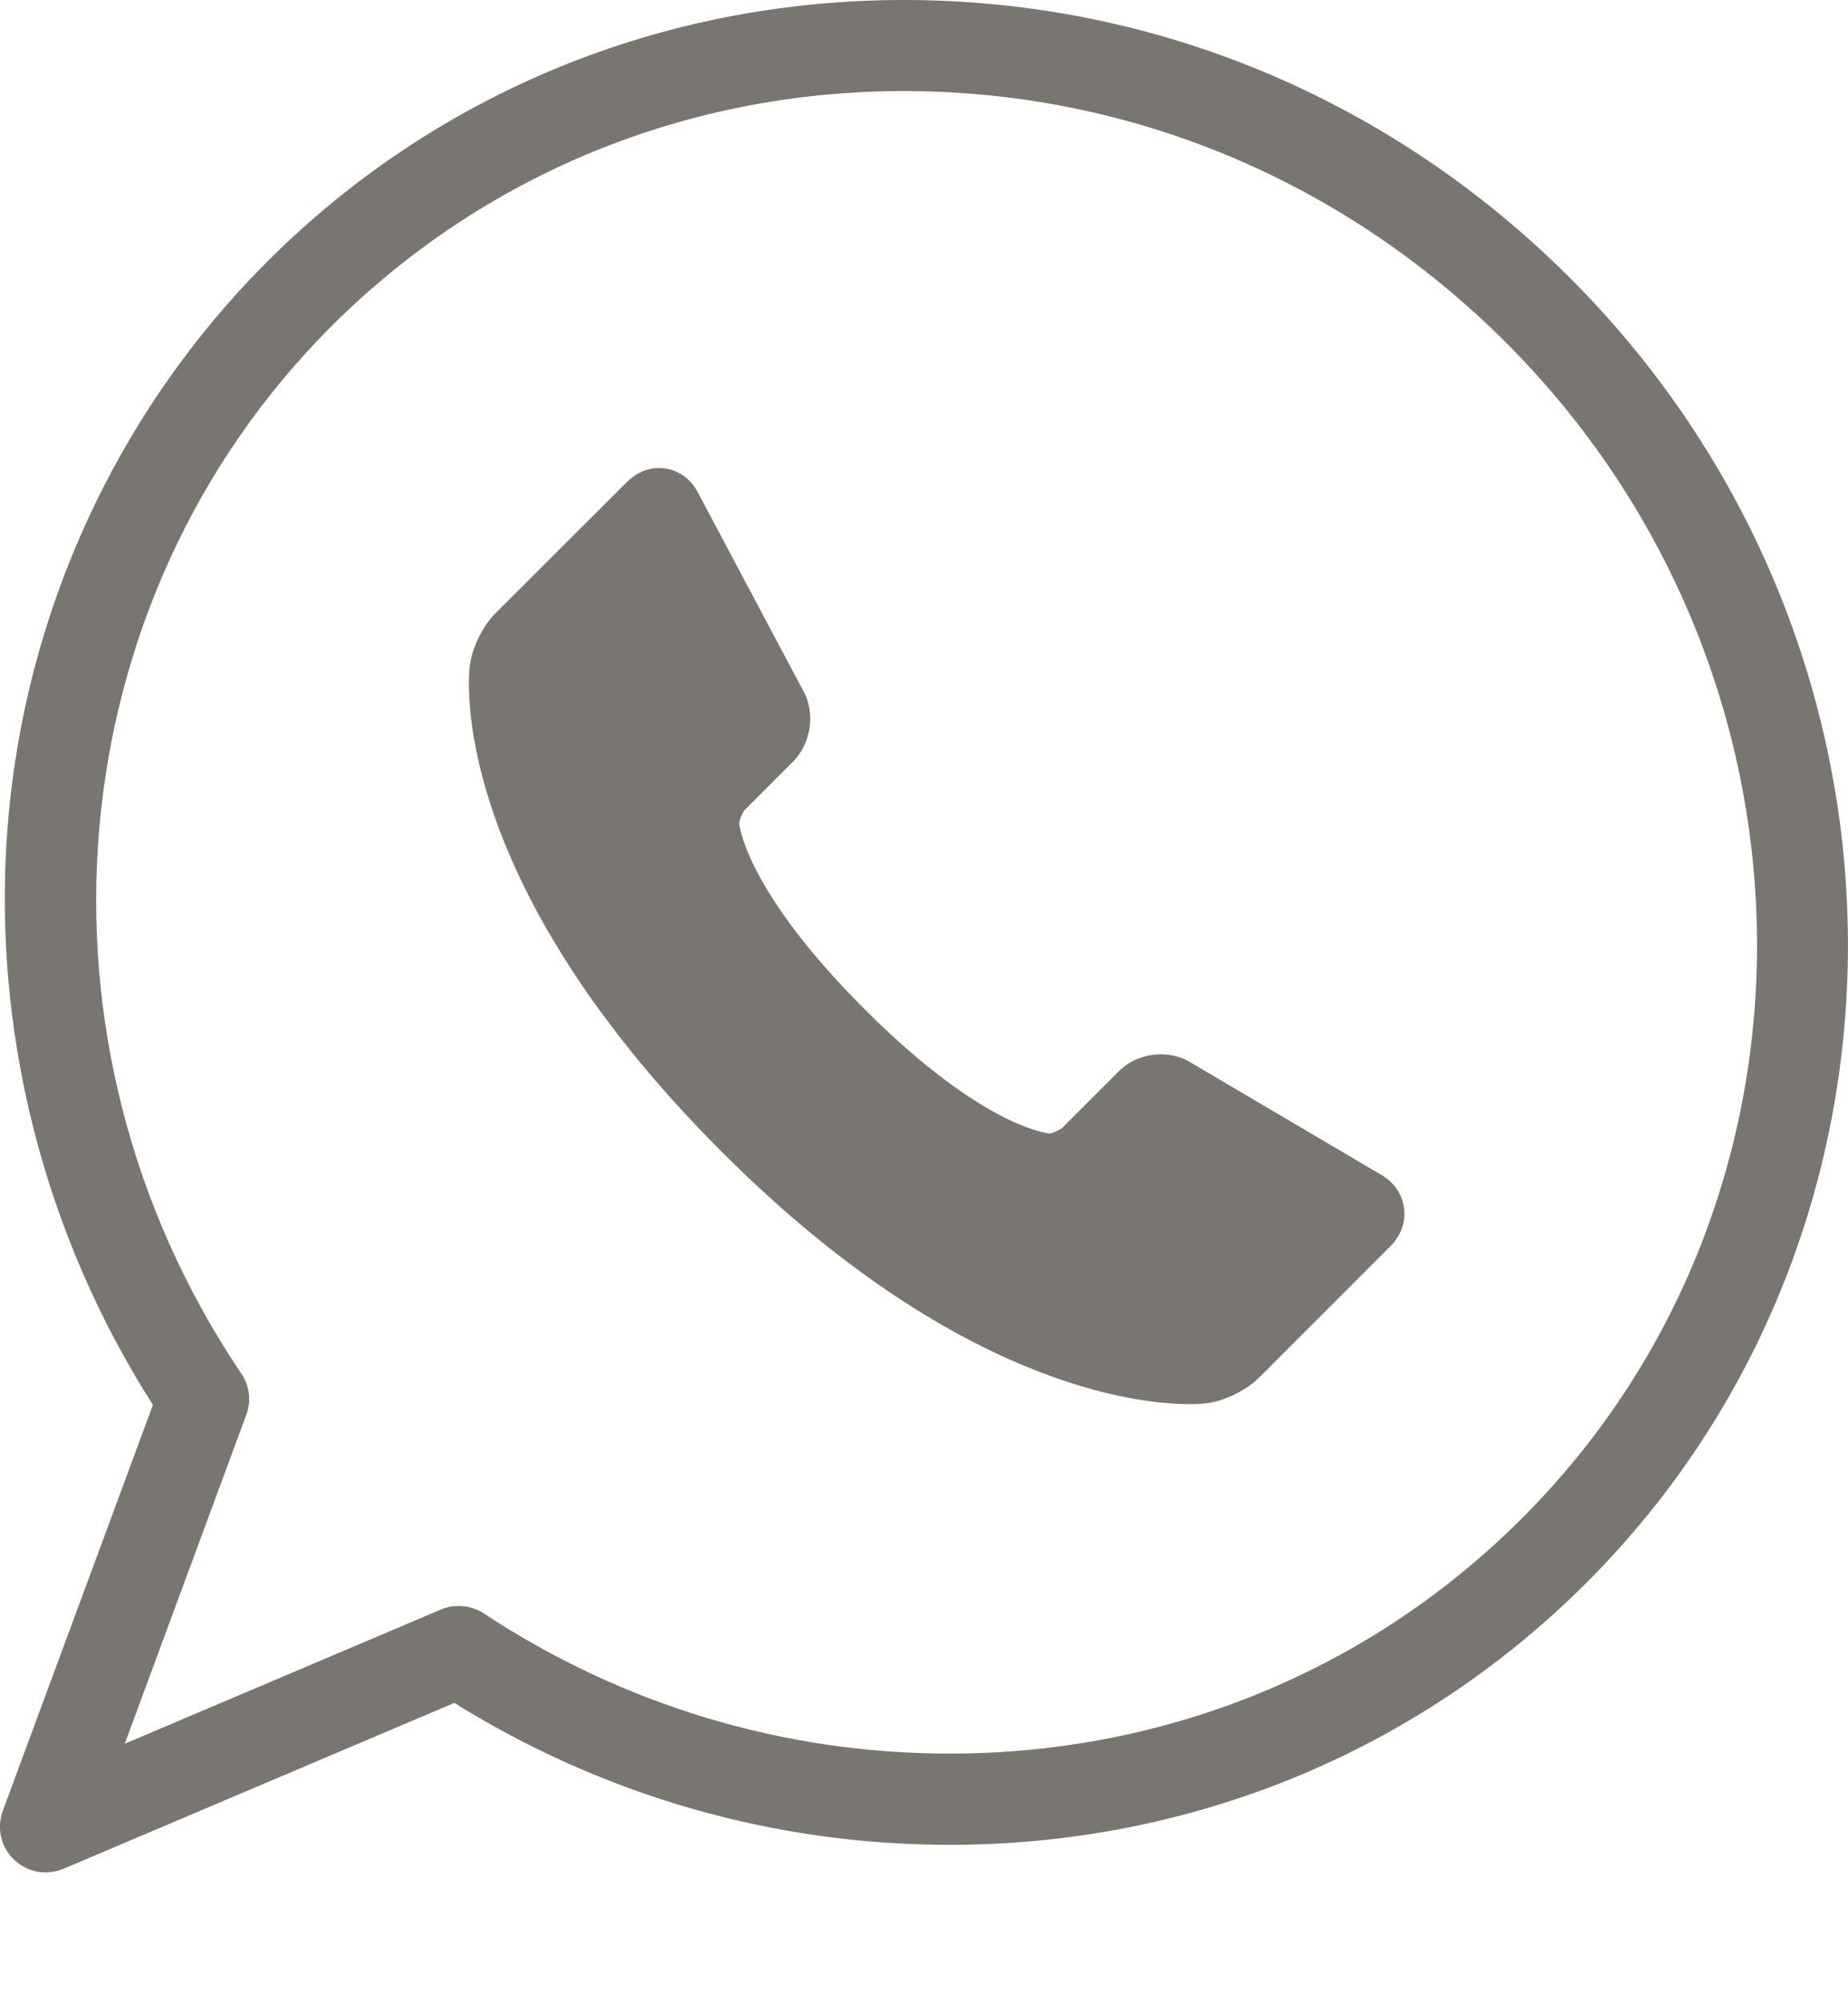
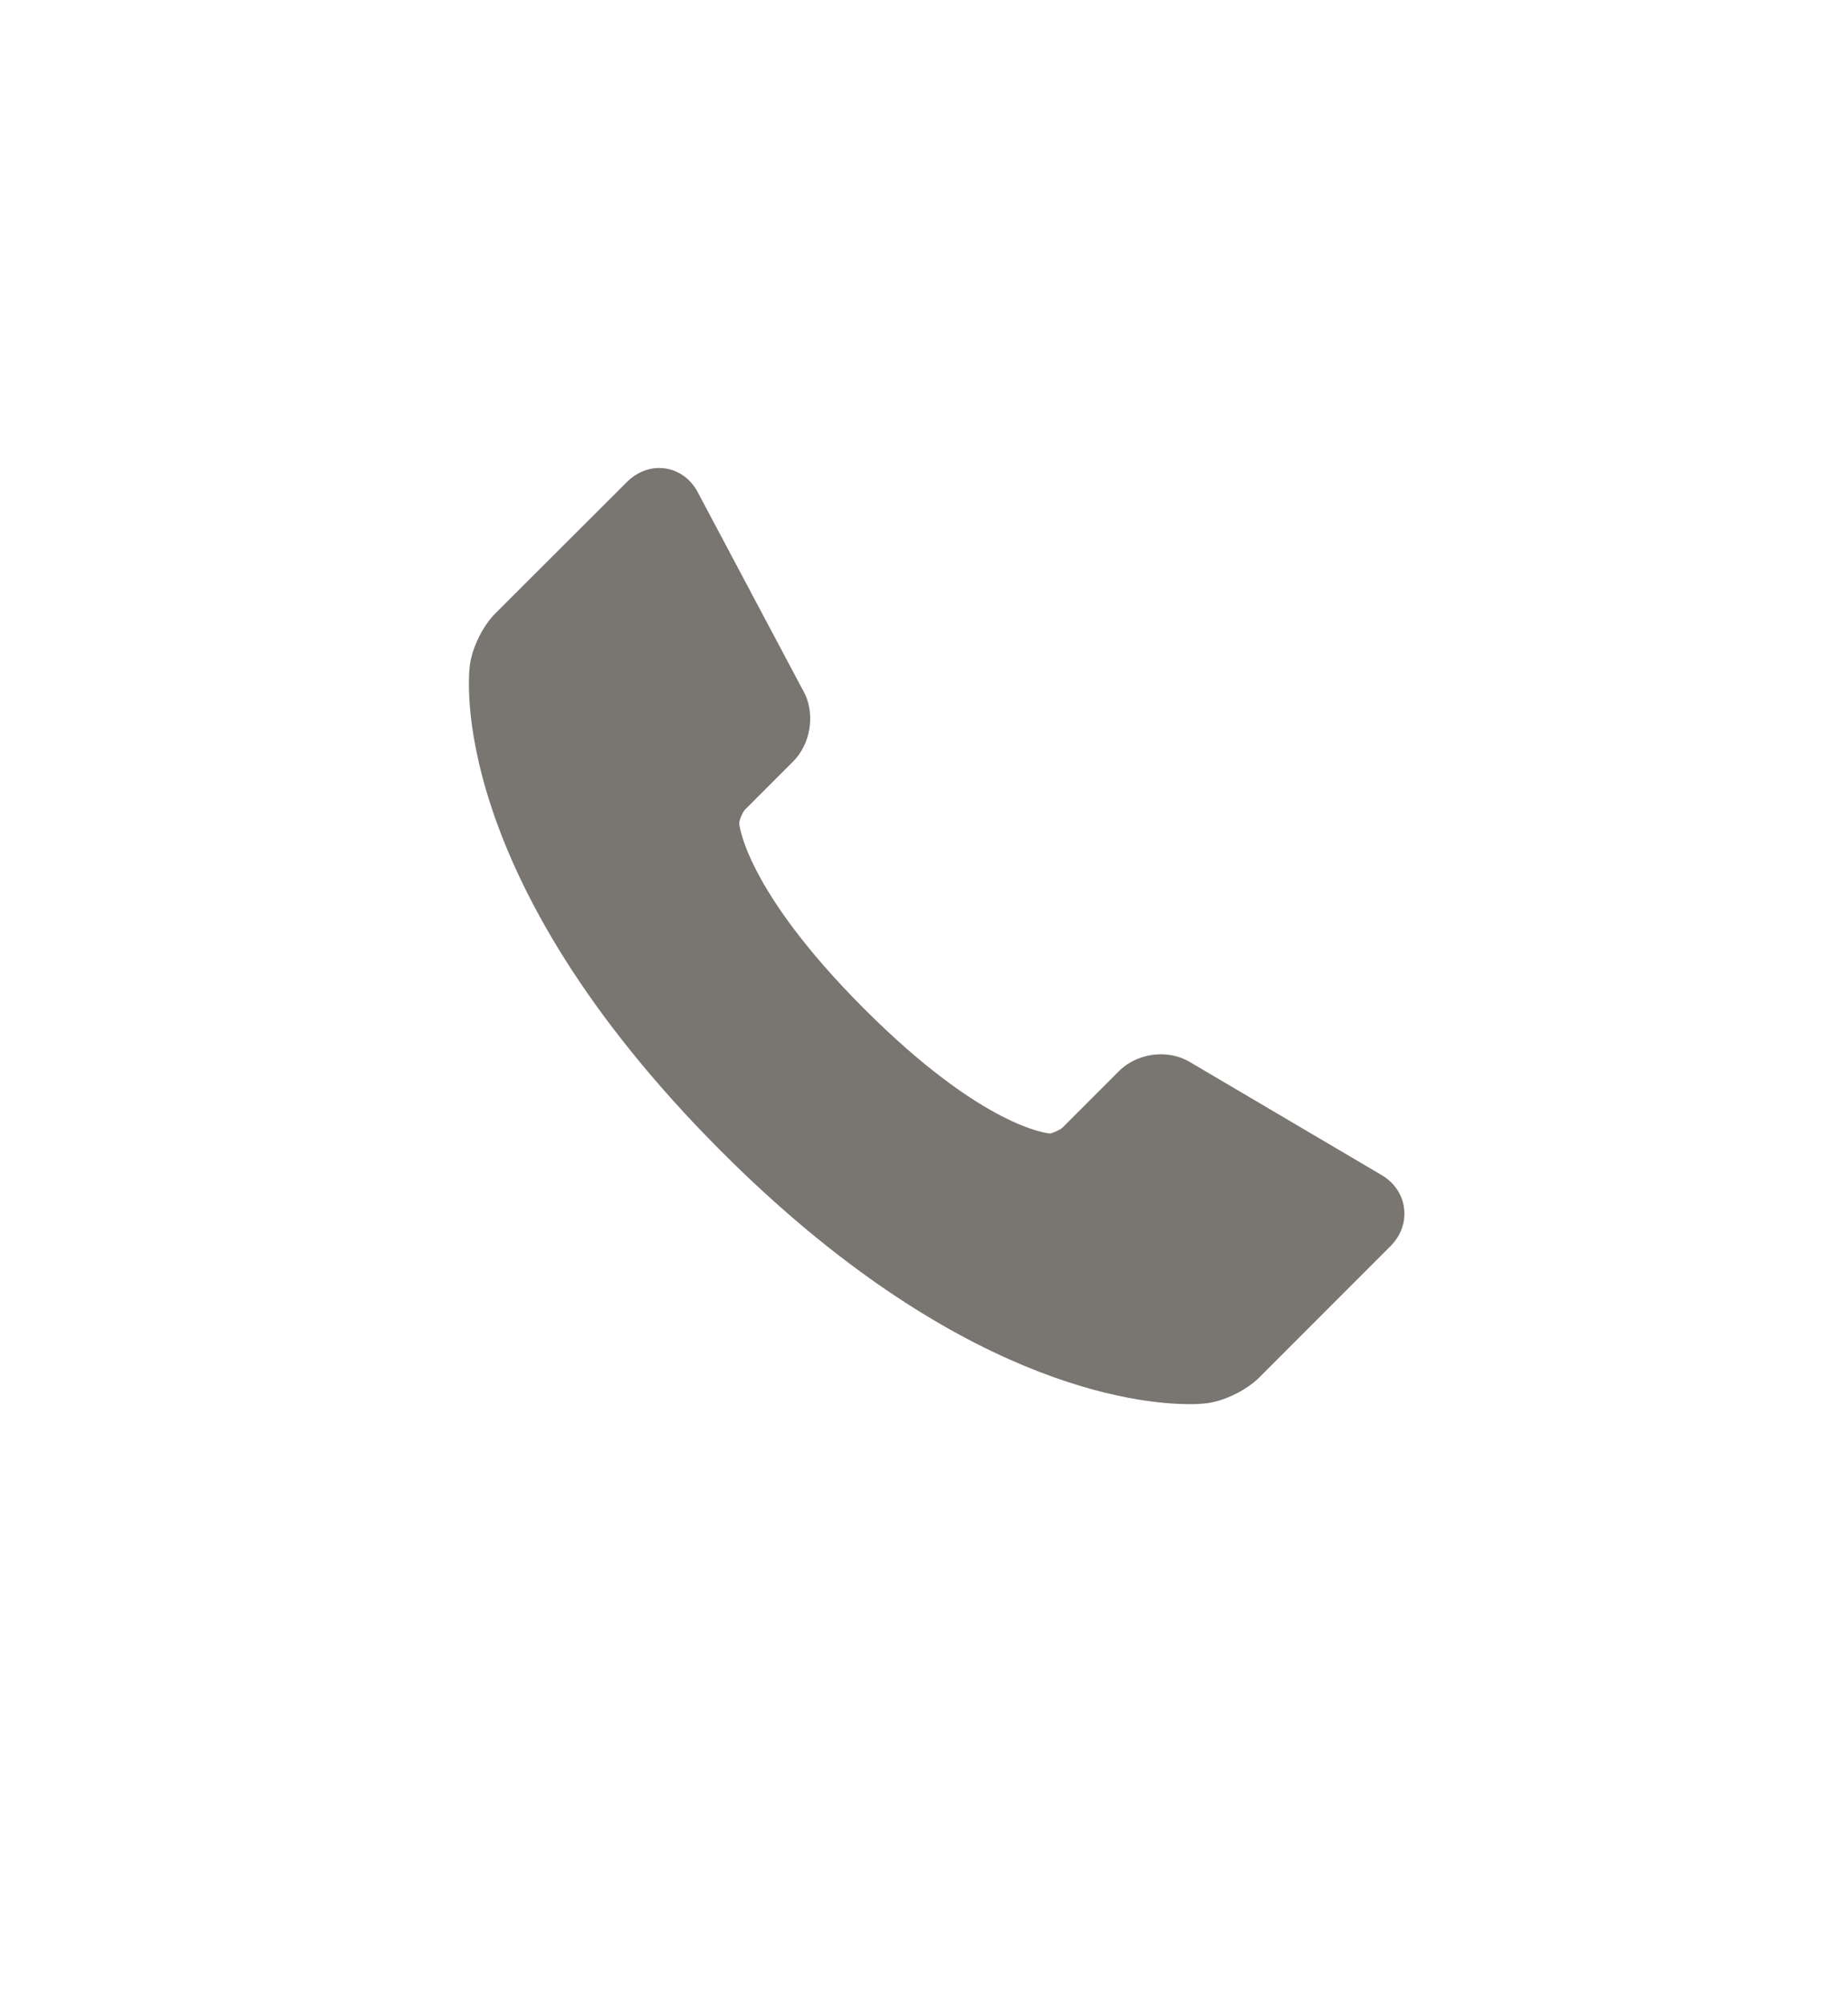
<svg xmlns="http://www.w3.org/2000/svg" width="12" height="13" viewBox="0 0 12 13" fill="none">
  <path d="M9.116 7.832C9.102 7.742 9.046 7.666 8.962 7.62L7.718 6.887L7.707 6.881C7.655 6.855 7.597 6.842 7.539 6.842C7.435 6.842 7.335 6.882 7.266 6.951L6.899 7.318C6.883 7.333 6.832 7.355 6.817 7.356C6.812 7.355 6.389 7.325 5.611 6.546C4.833 5.768 4.8 5.344 4.8 5.344C4.8 5.322 4.822 5.271 4.837 5.255L5.15 4.942C5.26 4.832 5.293 4.648 5.228 4.506L4.536 3.204C4.486 3.101 4.389 3.037 4.28 3.037C4.204 3.037 4.13 3.069 4.072 3.127L3.218 3.979C3.136 4.06 3.066 4.202 3.051 4.317C3.043 4.372 2.892 5.679 4.684 7.472C6.205 8.994 7.392 9.112 7.72 9.112C7.759 9.113 7.799 9.111 7.839 9.106C7.953 9.091 8.095 9.021 8.177 8.939L9.03 8.086C9.099 8.016 9.131 7.924 9.116 7.832V7.832Z" fill="#797671" />
-   <path d="M0.296 12.151C0.221 12.151 0.148 12.122 0.092 12.069C0.006 11.988 -0.023 11.863 0.018 11.752L0.993 9.117C0.279 8 -0.055 6.671 0.05 5.358C0.161 3.973 0.759 2.675 1.732 1.701C2.829 0.604 4.298 0 5.869 0C7.495 0 9.032 0.641 10.197 1.806C12.559 4.168 12.606 7.966 10.302 10.271C9.204 11.368 7.736 11.972 6.166 11.972H6.166C5.027 11.972 3.919 11.654 2.95 11.051L0.411 12.128C0.374 12.143 0.334 12.151 0.296 12.151L0.296 12.151ZM2.978 10.422C3.035 10.422 3.092 10.438 3.141 10.47C4.045 11.066 5.091 11.38 6.166 11.38C7.578 11.38 8.898 10.838 9.884 9.852C11.958 7.778 11.911 4.355 9.779 2.223C8.726 1.171 7.338 0.591 5.869 0.591C4.456 0.591 3.136 1.134 2.15 2.119C0.362 3.908 0.117 6.765 1.567 8.914C1.621 8.993 1.633 9.093 1.599 9.182L0.81 11.316L2.863 10.445C2.9 10.429 2.939 10.422 2.978 10.422L2.978 10.422Z" fill="#797671" />
</svg>